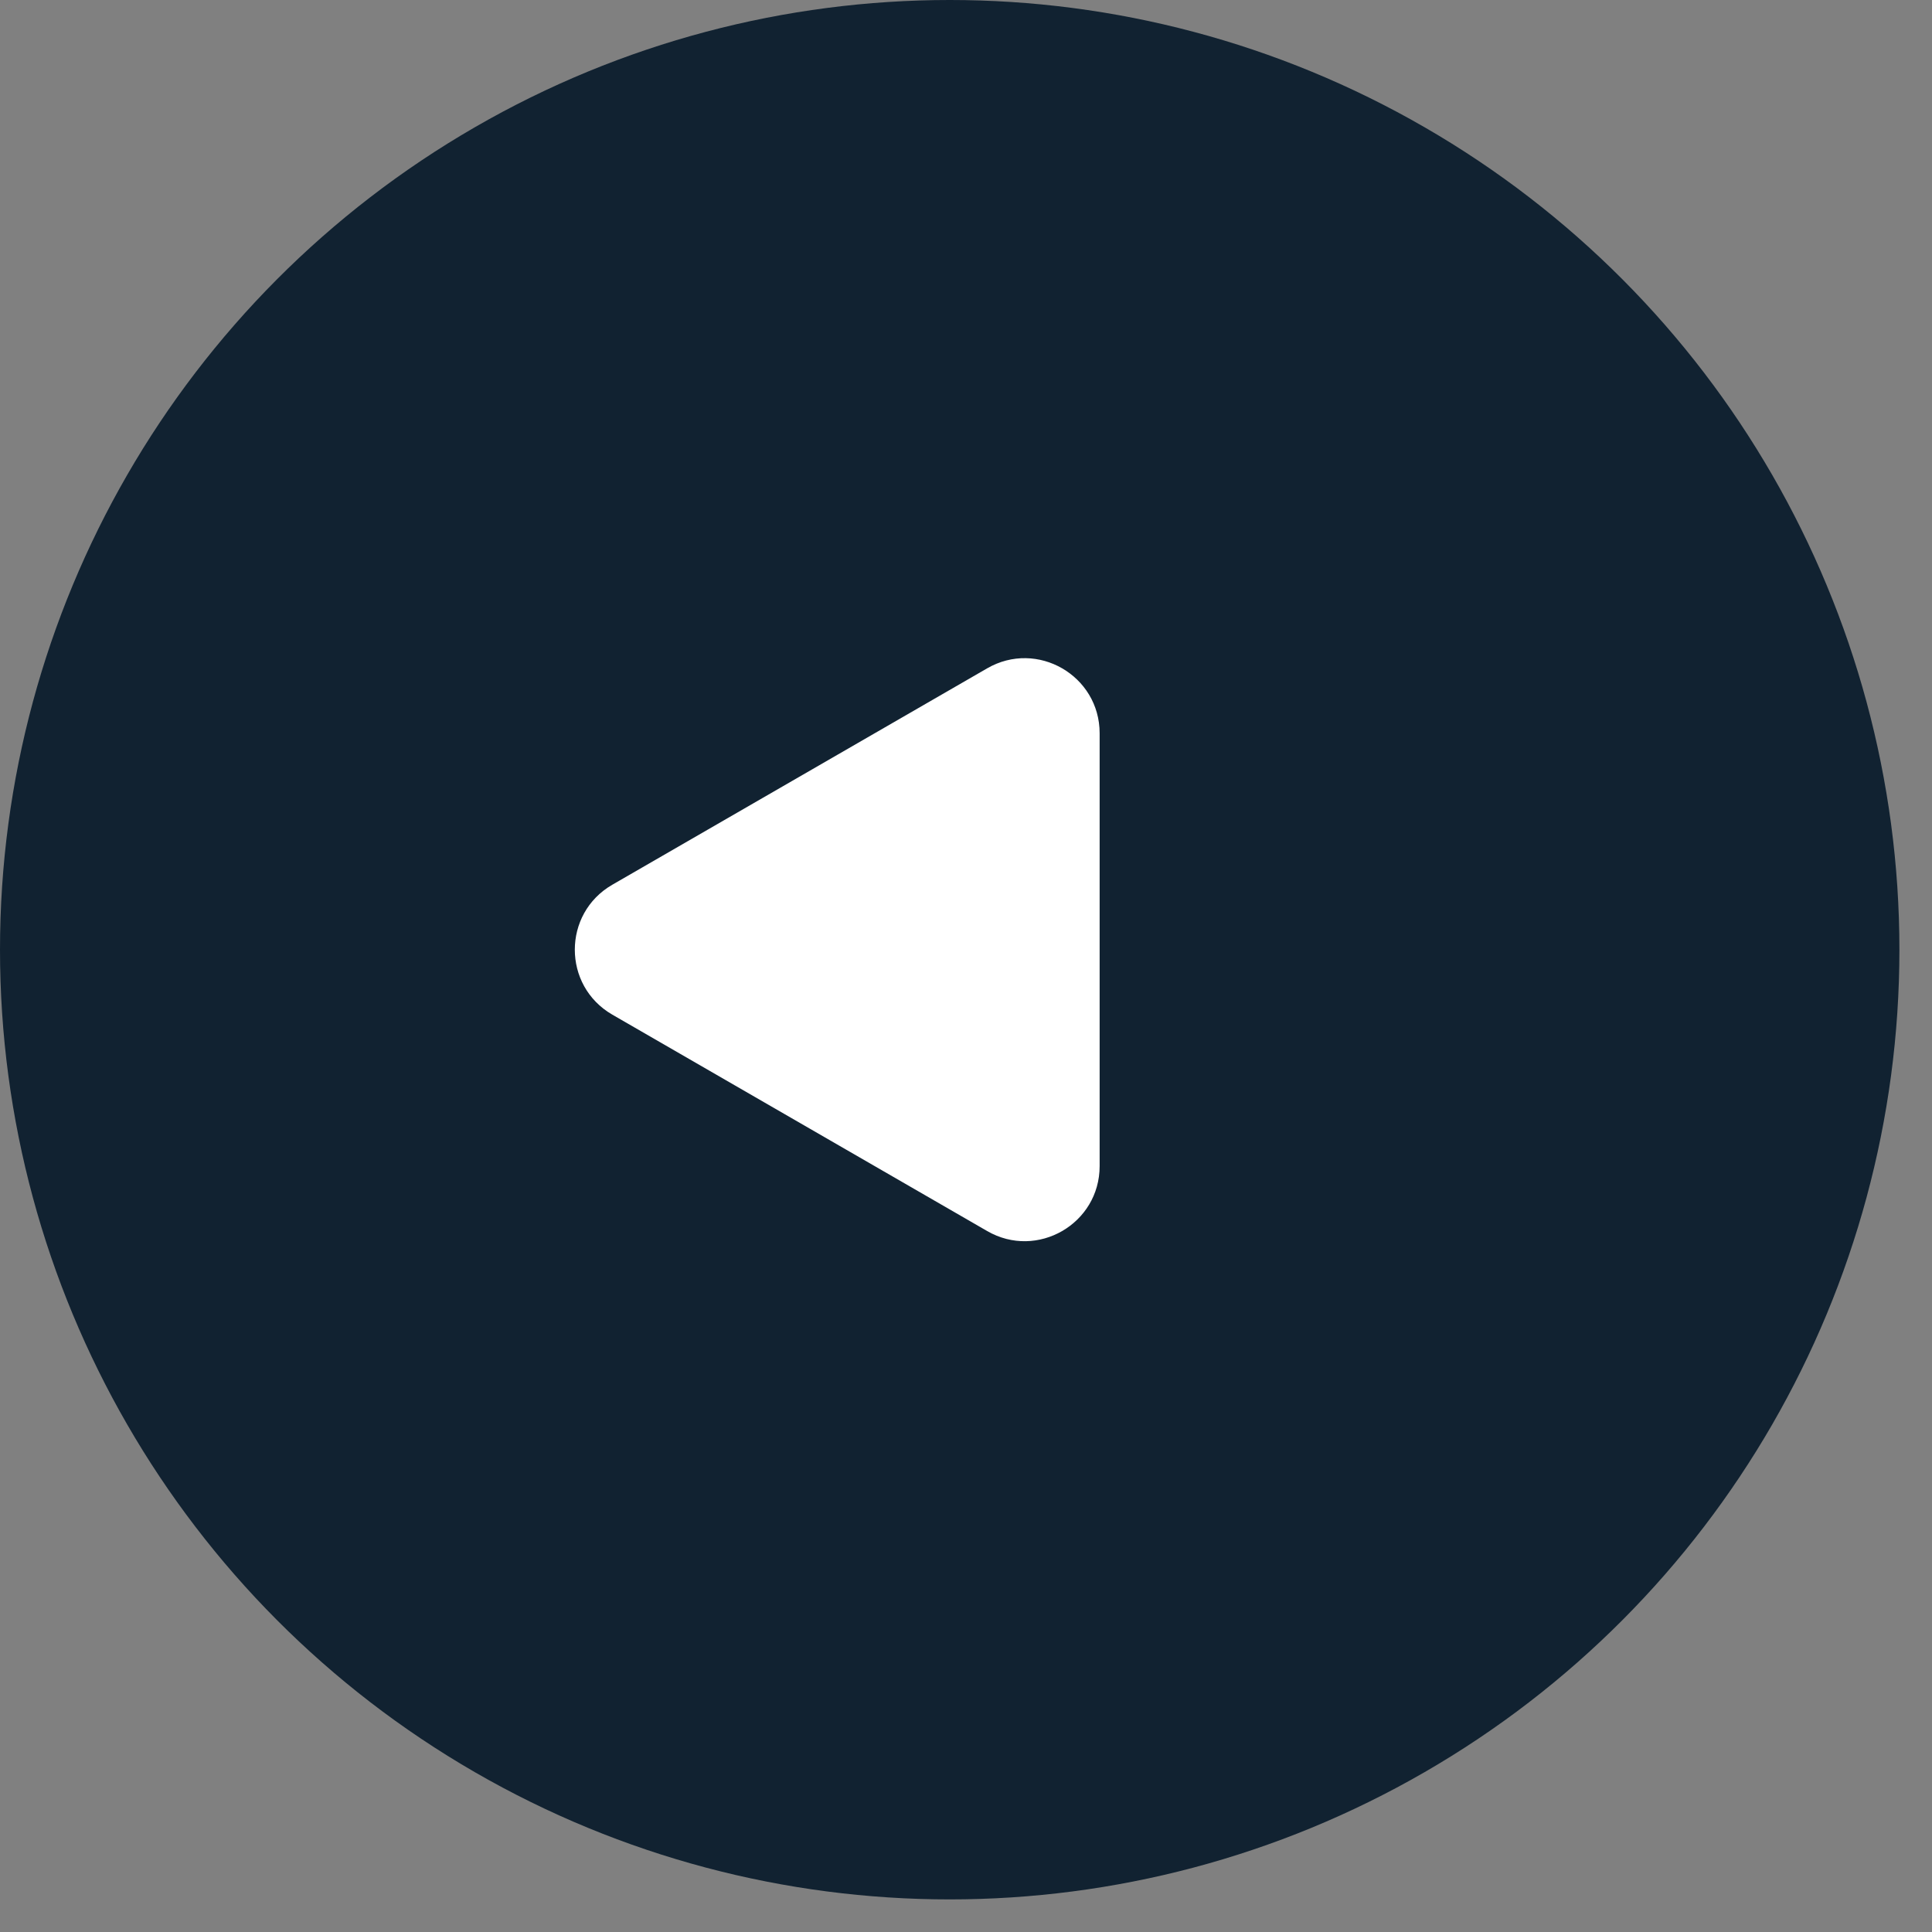
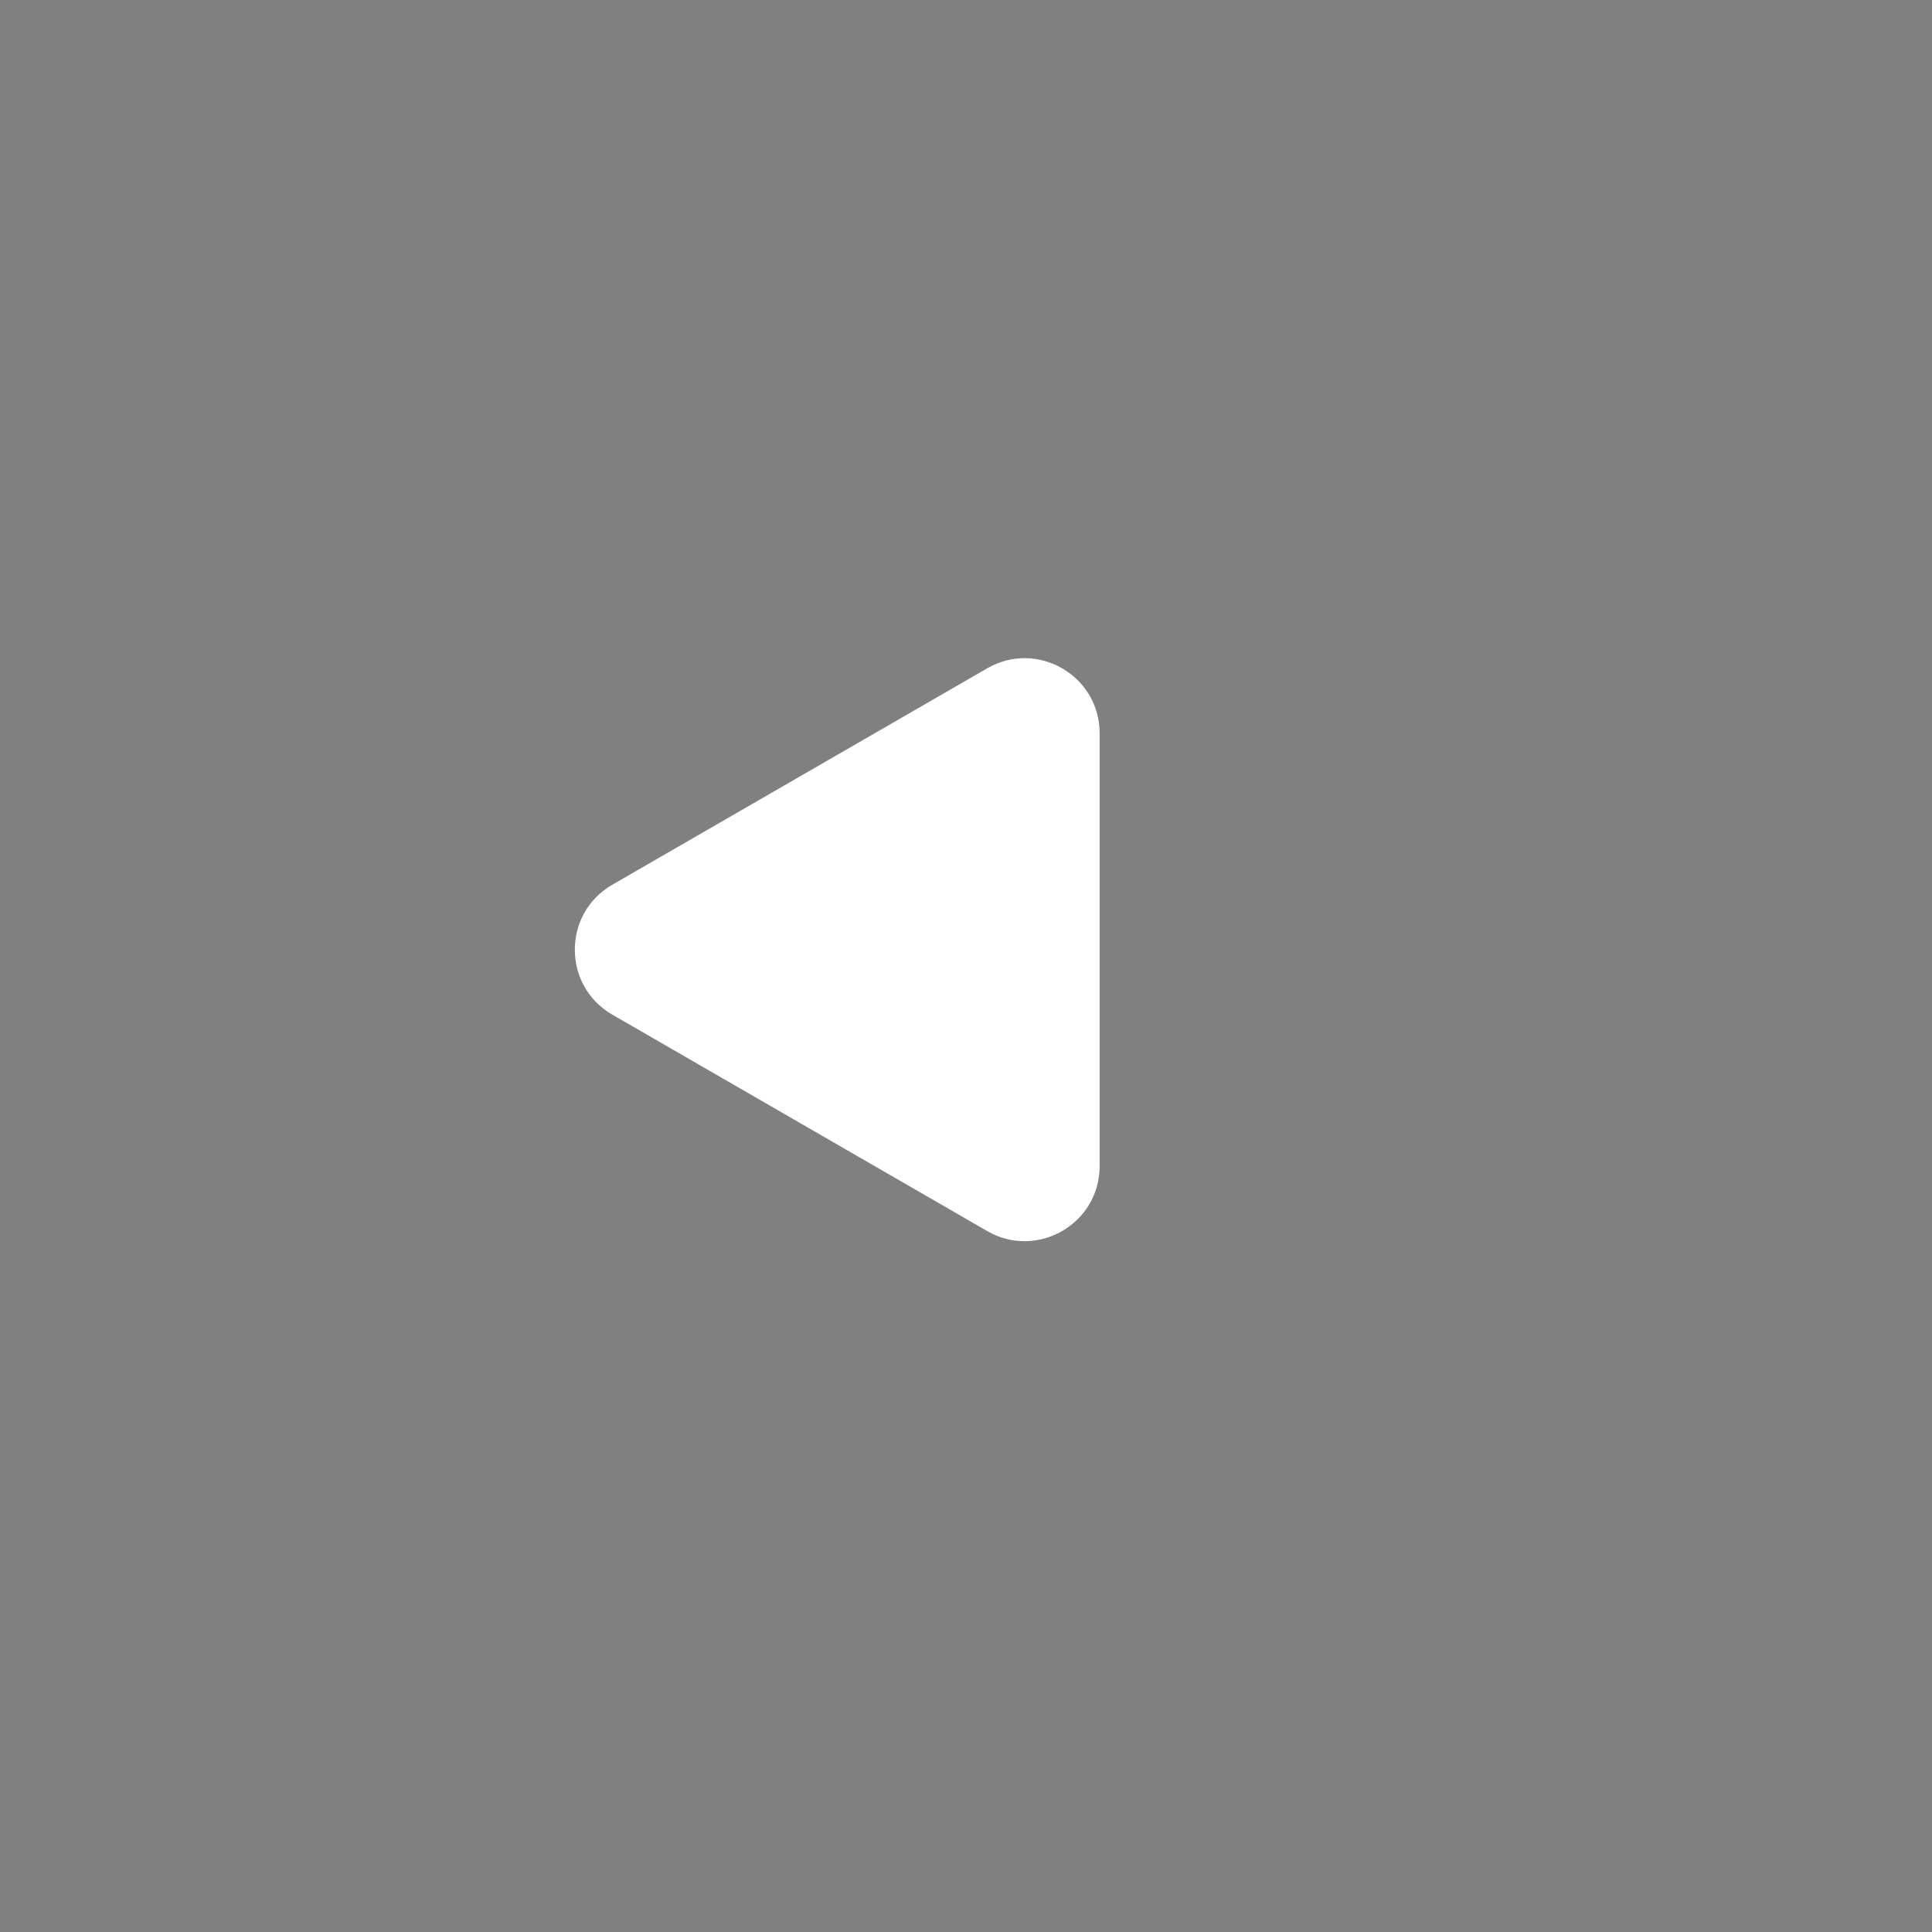
<svg xmlns="http://www.w3.org/2000/svg" width="53" height="53" viewBox="0 0 53 53" fill="none">
  <rect x="0" y="0" width="53" height="53" fill="#808080" stroke="none" />
-   <circle cx="26.053" cy="26.053" r="26.053" fill="#112231" />
-   <path d="M16.797 27.834C15.426 27.042 15.426 25.063 16.797 24.271L27.081 18.334C28.452 17.542 30.166 18.532 30.166 20.115L30.166 31.99C30.166 33.573 28.452 34.563 27.081 33.771L16.797 27.834Z" fill="white" />
+   <path d="M16.797 27.834C15.426 27.042 15.426 25.063 16.797 24.271L27.081 18.334C28.452 17.542 30.166 18.532 30.166 20.115L30.166 31.99C30.166 33.573 28.452 34.563 27.081 33.771Z" fill="white" />
</svg>